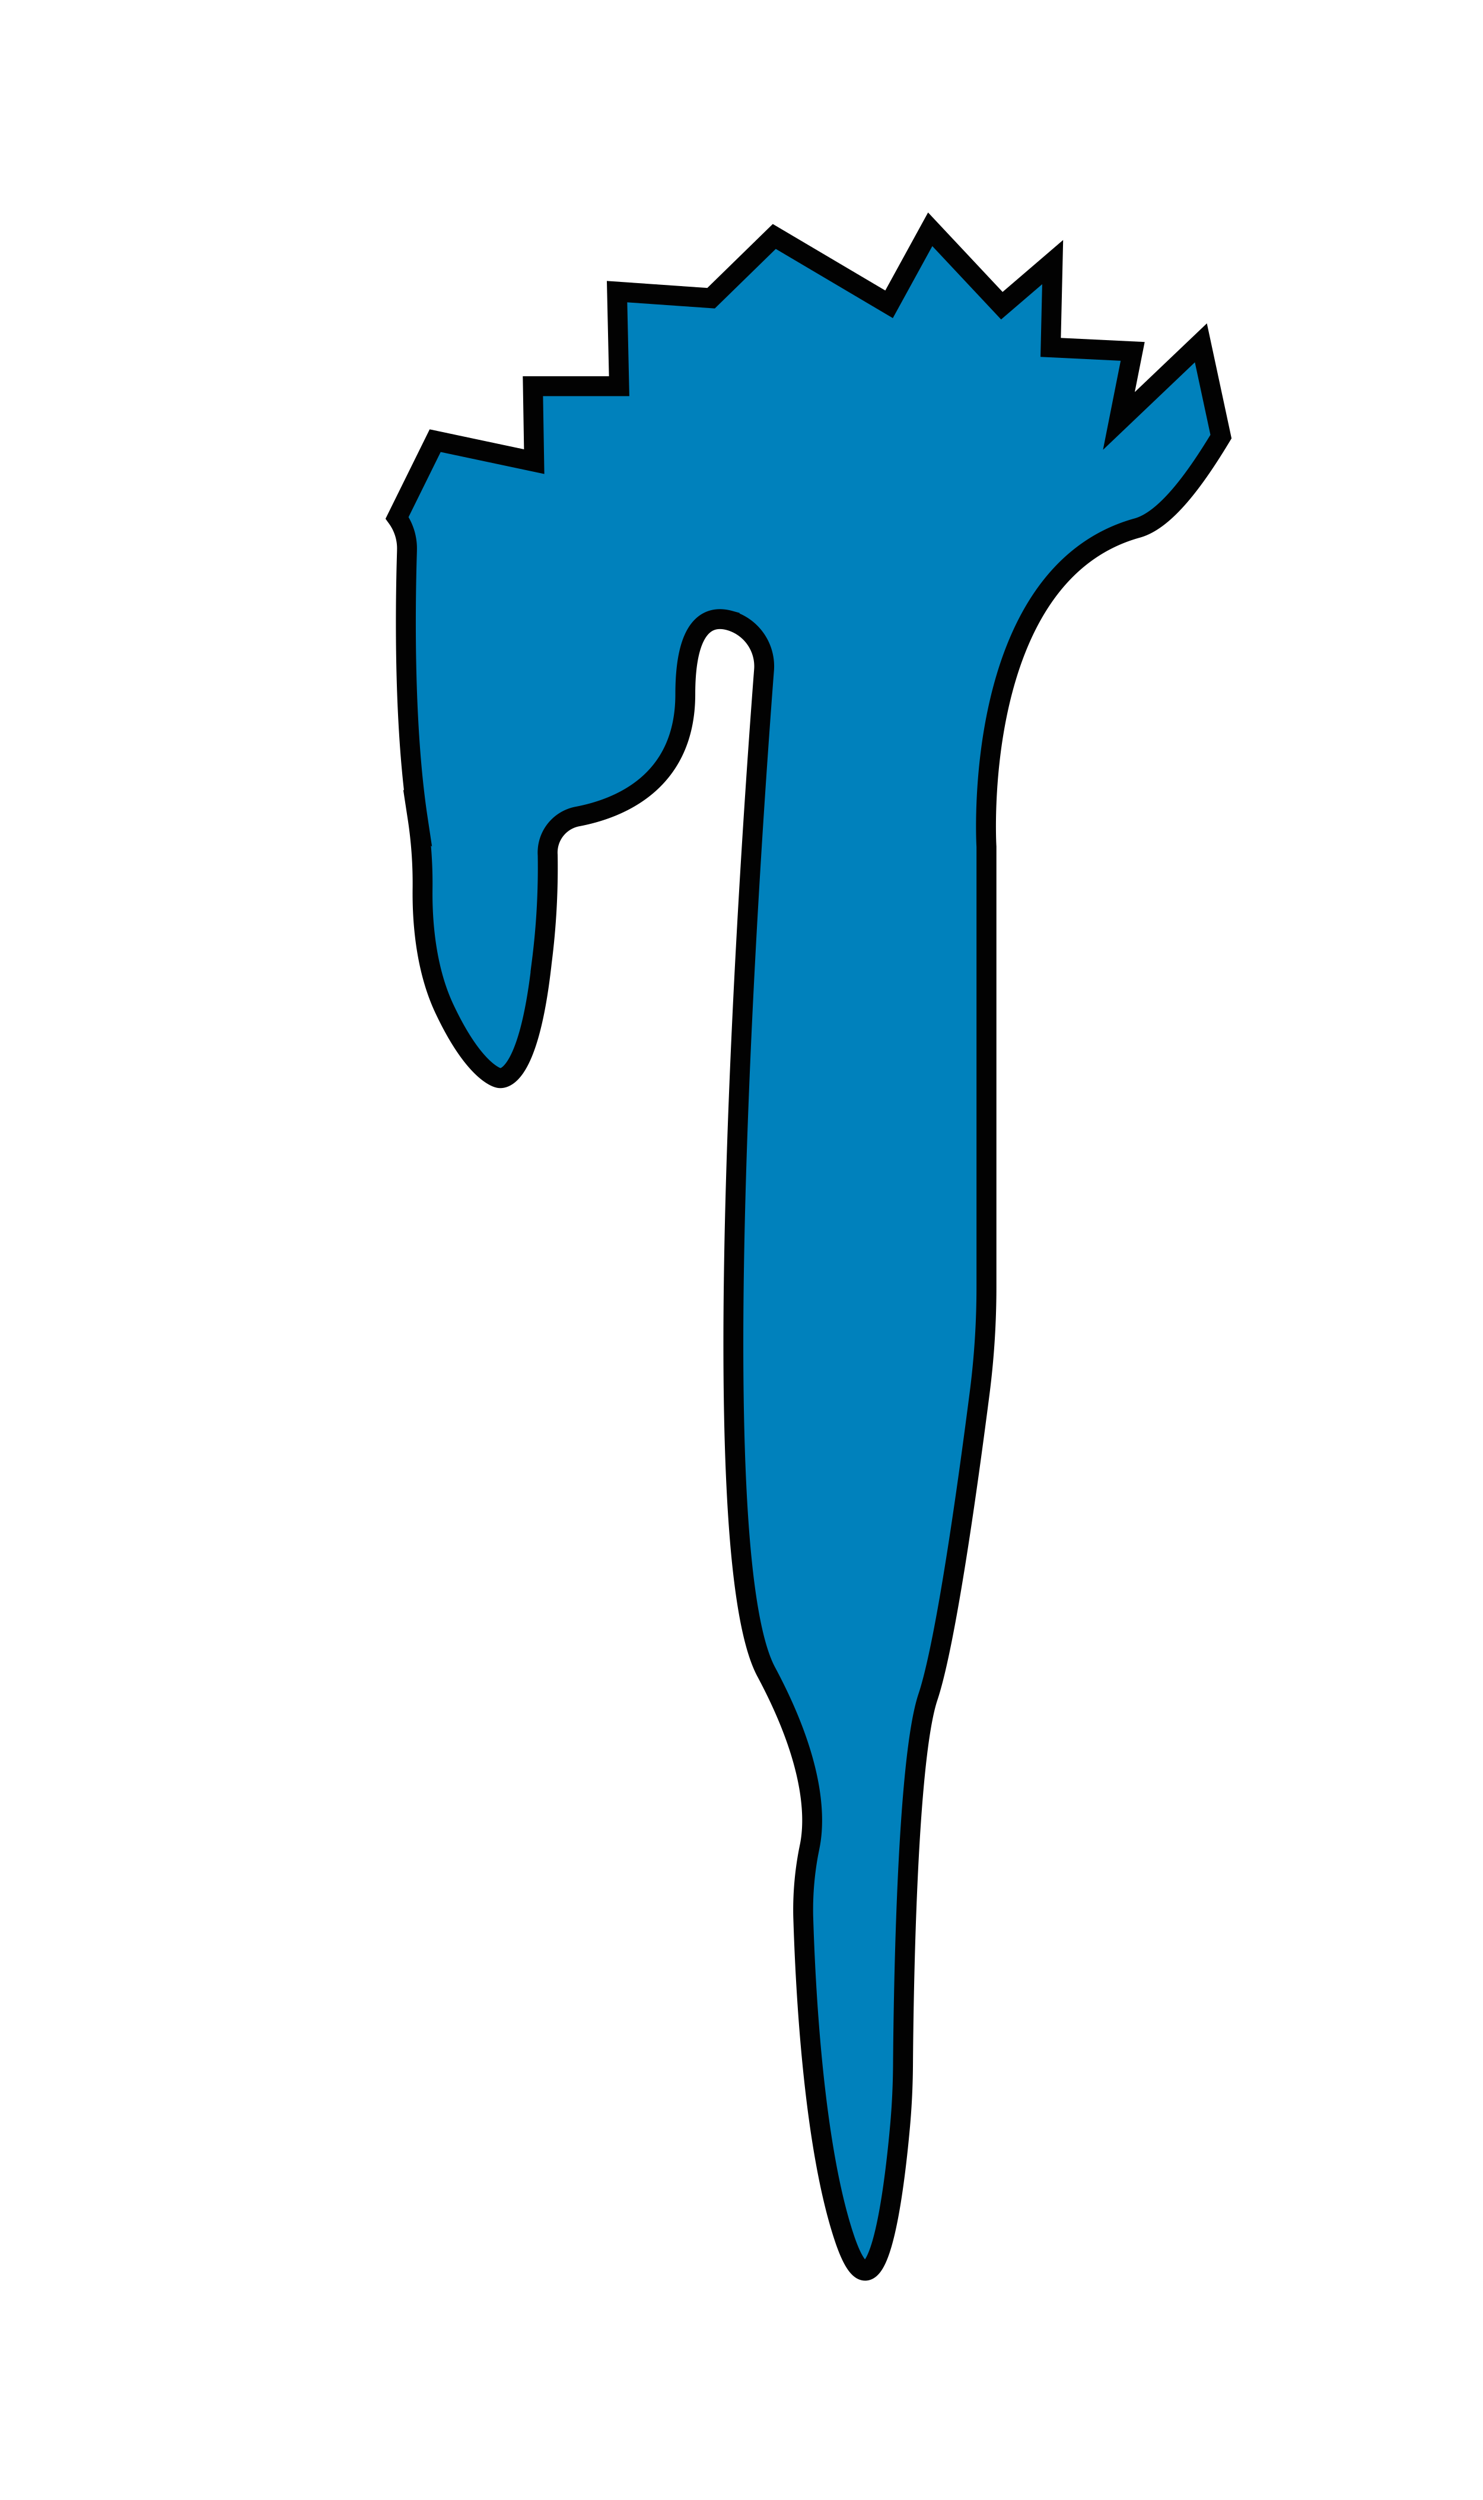
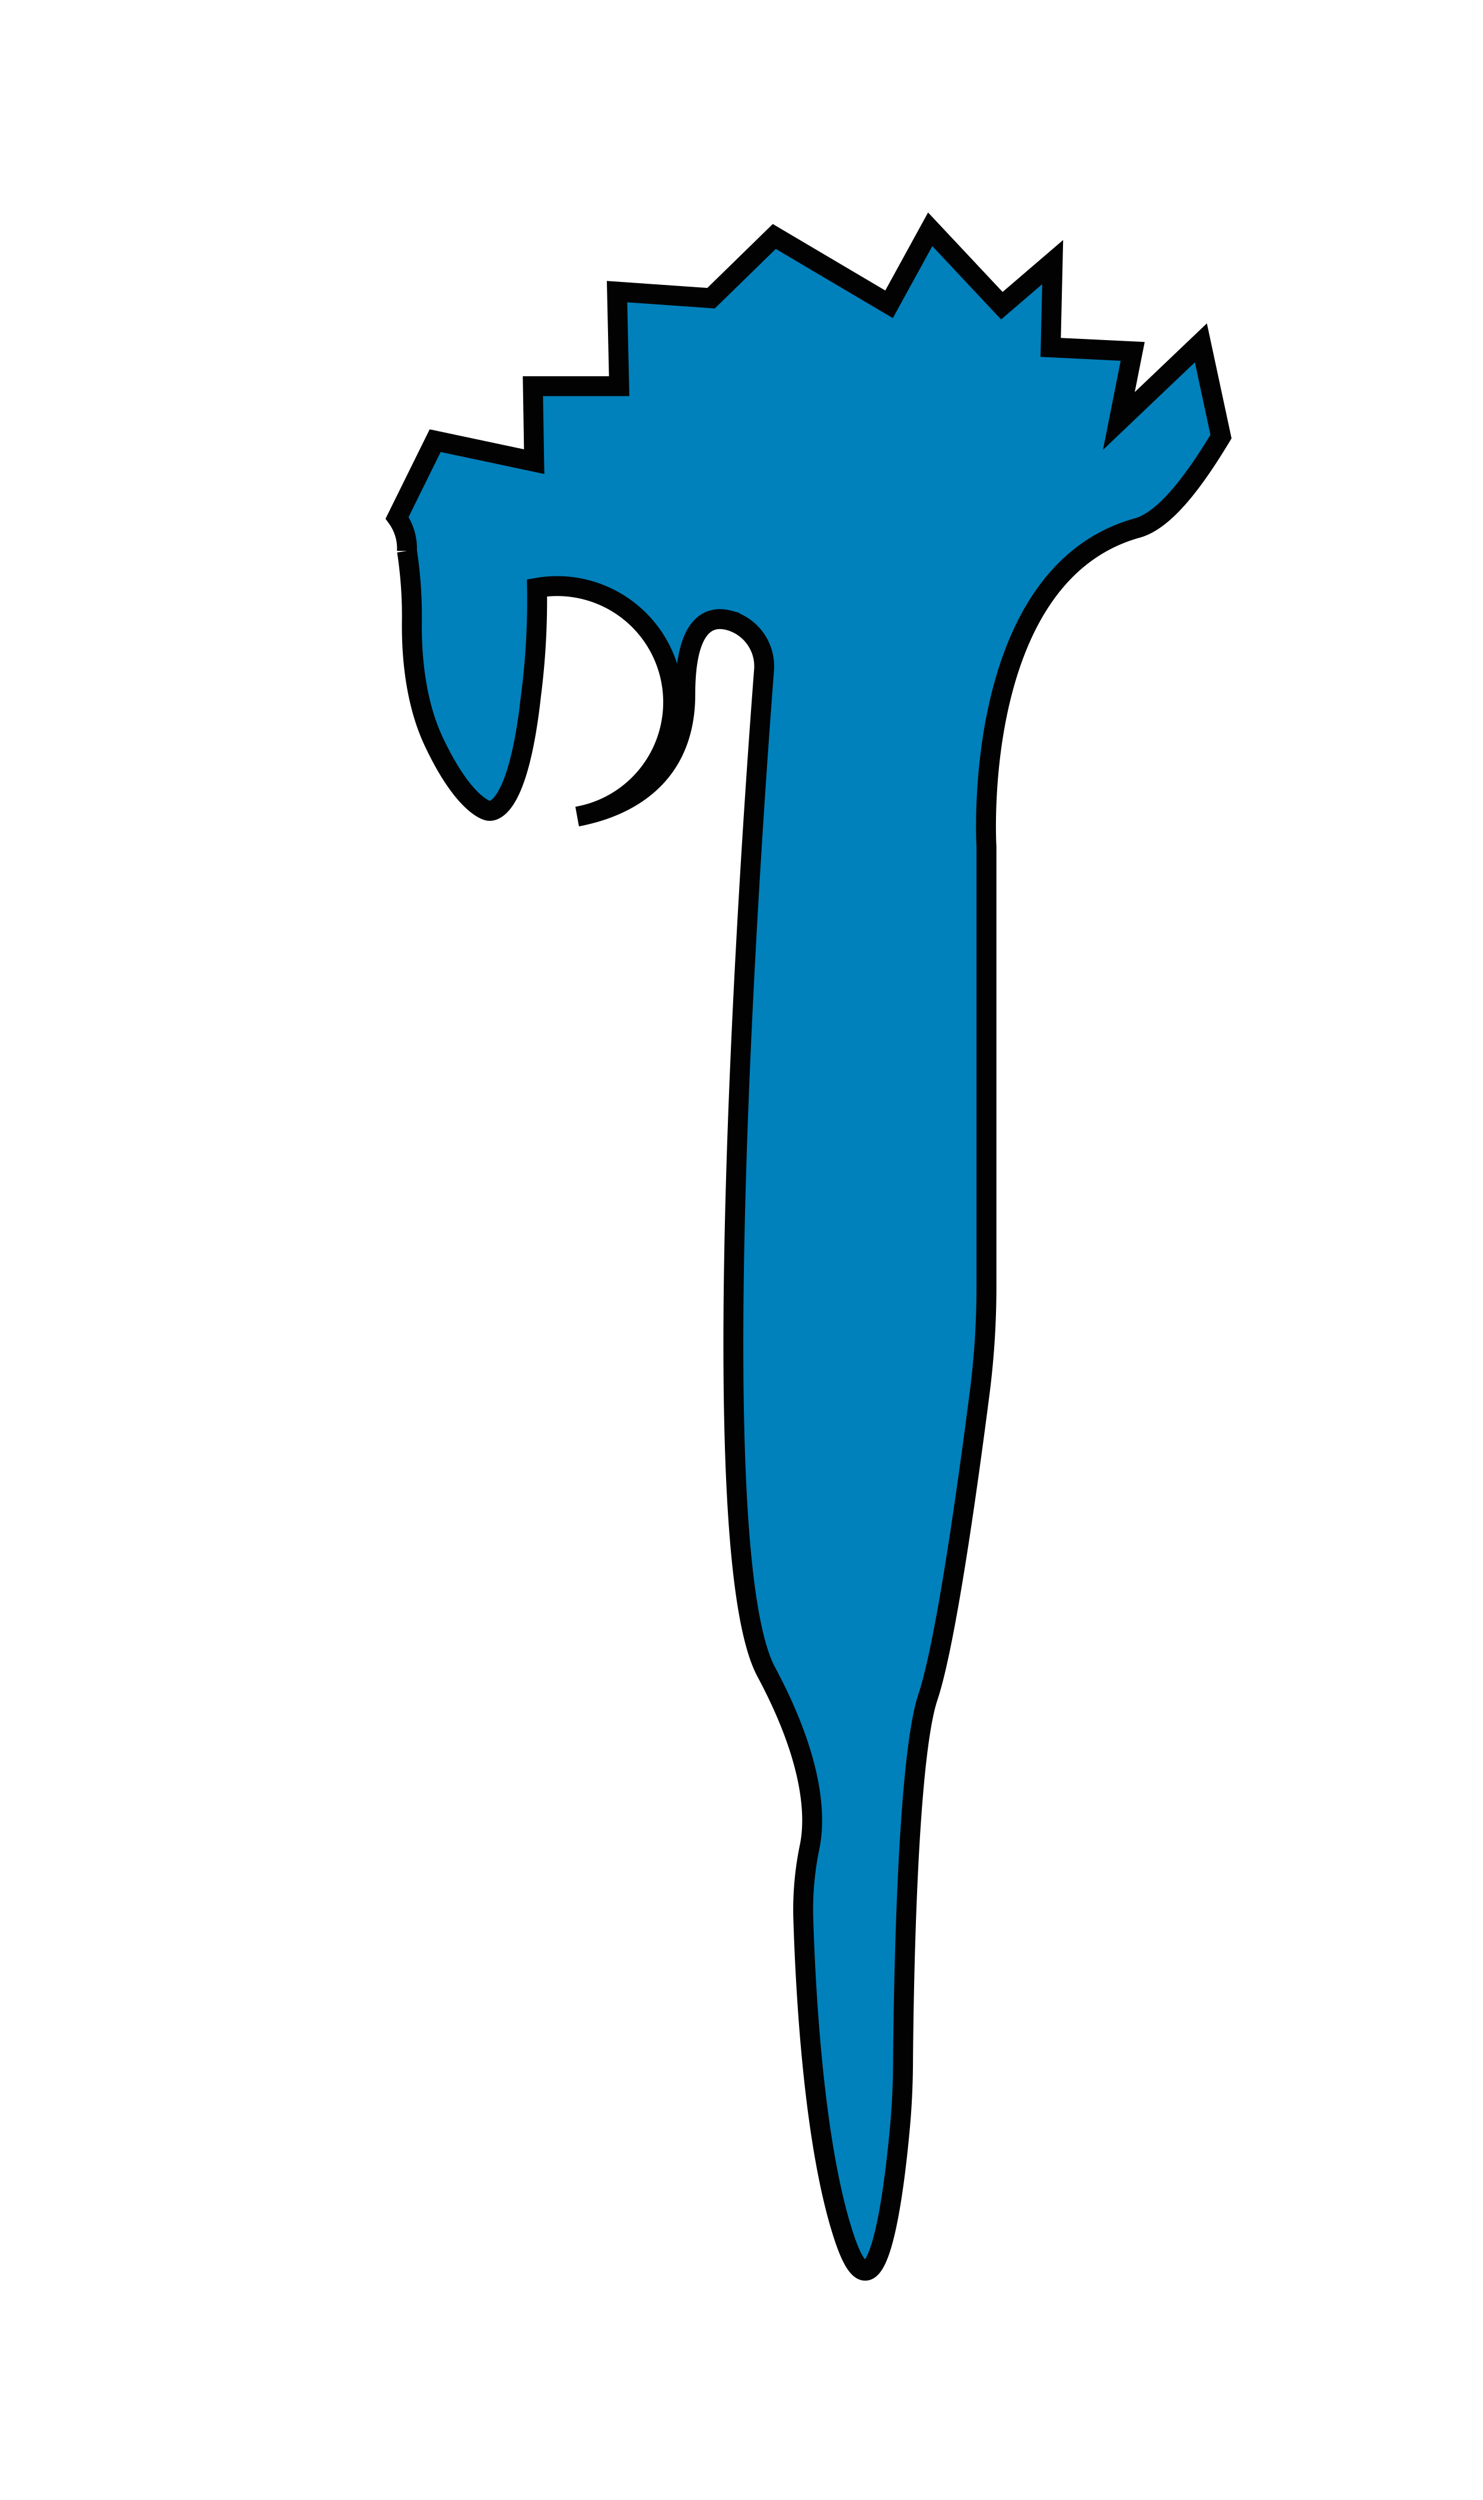
<svg xmlns="http://www.w3.org/2000/svg" id="Слой_1" data-name="Слой 1" viewBox="0 0 223.52 376.62">
  <defs>
    <style>.cls-1{fill:#0081bc;stroke:#020202;stroke-miterlimit:10;stroke-width:3px;}</style>
  </defs>
-   <path class="cls-1" d="M181,51.64,168.64,63.41l2.08-10.48-12.36-.6.3-12.85L151,46.05,140.2,34.54,134,45.84l-17.3-10.22-9.53,9.3L93,43.93l.32,14.24h-13l.19,11.37L65.59,66.38,59.85,78l0,0a7.87,7.87,0,0,1,1.49,4.87v.12c-.3,9.73-.42,26.77,1.61,40.26a64.84,64.84,0,0,1,.74,10.6c-.06,4.71.41,11.92,3.24,18,4.63,9.89,8.21,10.52,8.21,10.52s4.41,1.69,6.52-17.46a112.35,112.35,0,0,0,.89-16.1A5.53,5.53,0,0,1,87,123c6.41-1.21,16.29-5.22,16.29-18.42,0-10.4,3.45-12,6.68-11.11a7.17,7.17,0,0,1,5.18,7.56c-1.77,23-9.63,132.2.34,150.82,7.32,13.67,7.39,22.05,6.57,26.19a46.79,46.79,0,0,0-1,10.49c.35,11.74,1.62,34.83,6.18,48.52,4.86,14.59,7.48-6.39,8.42-16.81.27-3,.41-5.95.44-8.94.08-11.43.61-46.21,3.76-55.67,2.75-8.22,6.15-33,7.82-46a125.13,125.13,0,0,0,1-16V127.54s-2.52-41,22.72-48c4.26-1.17,8.72-7.29,12.63-13.77Z" />
+   <path class="cls-1" d="M181,51.64,168.64,63.41l2.08-10.48-12.36-.6.3-12.85L151,46.05,140.2,34.54,134,45.84l-17.3-10.22-9.53,9.3L93,43.93l.32,14.24h-13l.19,11.37L65.59,66.38,59.85,78l0,0a7.87,7.87,0,0,1,1.49,4.87v.12a64.84,64.84,0,0,1,.74,10.6c-.06,4.71.41,11.92,3.24,18,4.63,9.89,8.21,10.52,8.21,10.52s4.41,1.69,6.52-17.46a112.35,112.35,0,0,0,.89-16.1A5.53,5.53,0,0,1,87,123c6.41-1.21,16.29-5.22,16.29-18.42,0-10.4,3.45-12,6.68-11.11a7.17,7.17,0,0,1,5.18,7.56c-1.77,23-9.63,132.2.34,150.82,7.32,13.67,7.39,22.05,6.57,26.19a46.79,46.79,0,0,0-1,10.49c.35,11.74,1.62,34.83,6.18,48.52,4.86,14.59,7.48-6.39,8.42-16.81.27-3,.41-5.95.44-8.94.08-11.43.61-46.21,3.76-55.67,2.75-8.22,6.15-33,7.82-46a125.13,125.13,0,0,0,1-16V127.54s-2.52-41,22.72-48c4.26-1.17,8.72-7.29,12.63-13.77Z" />
</svg>